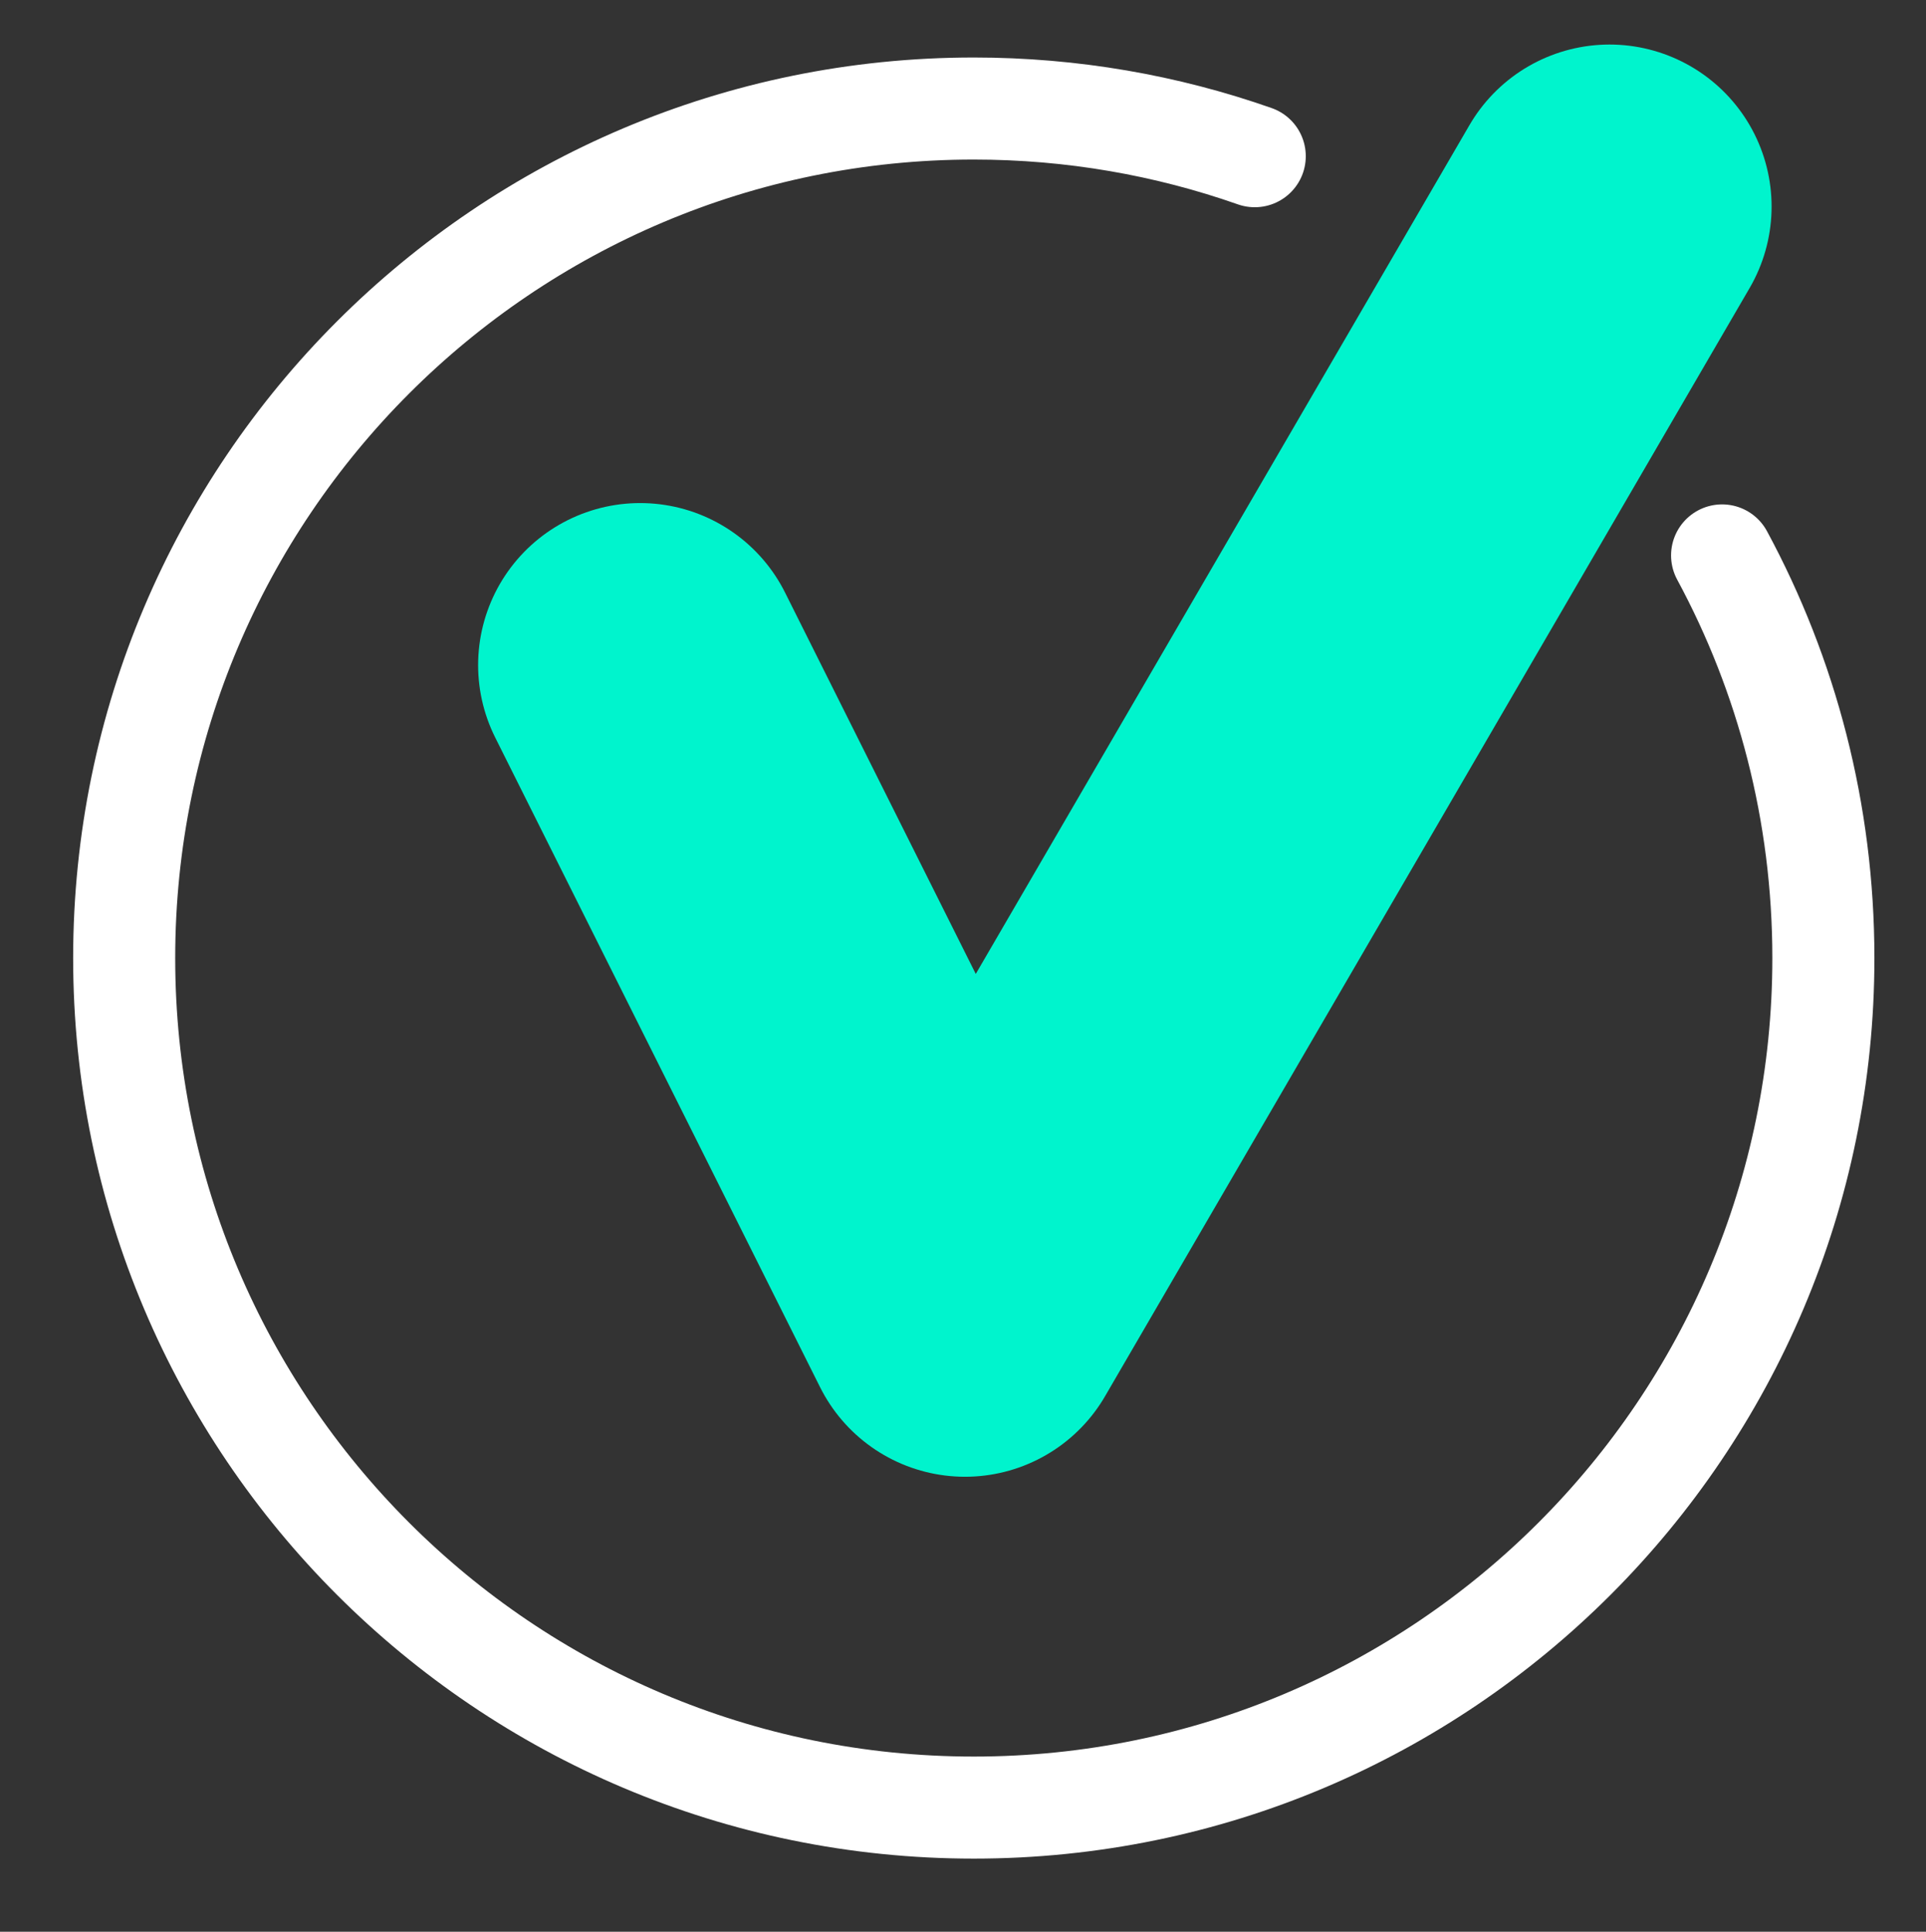
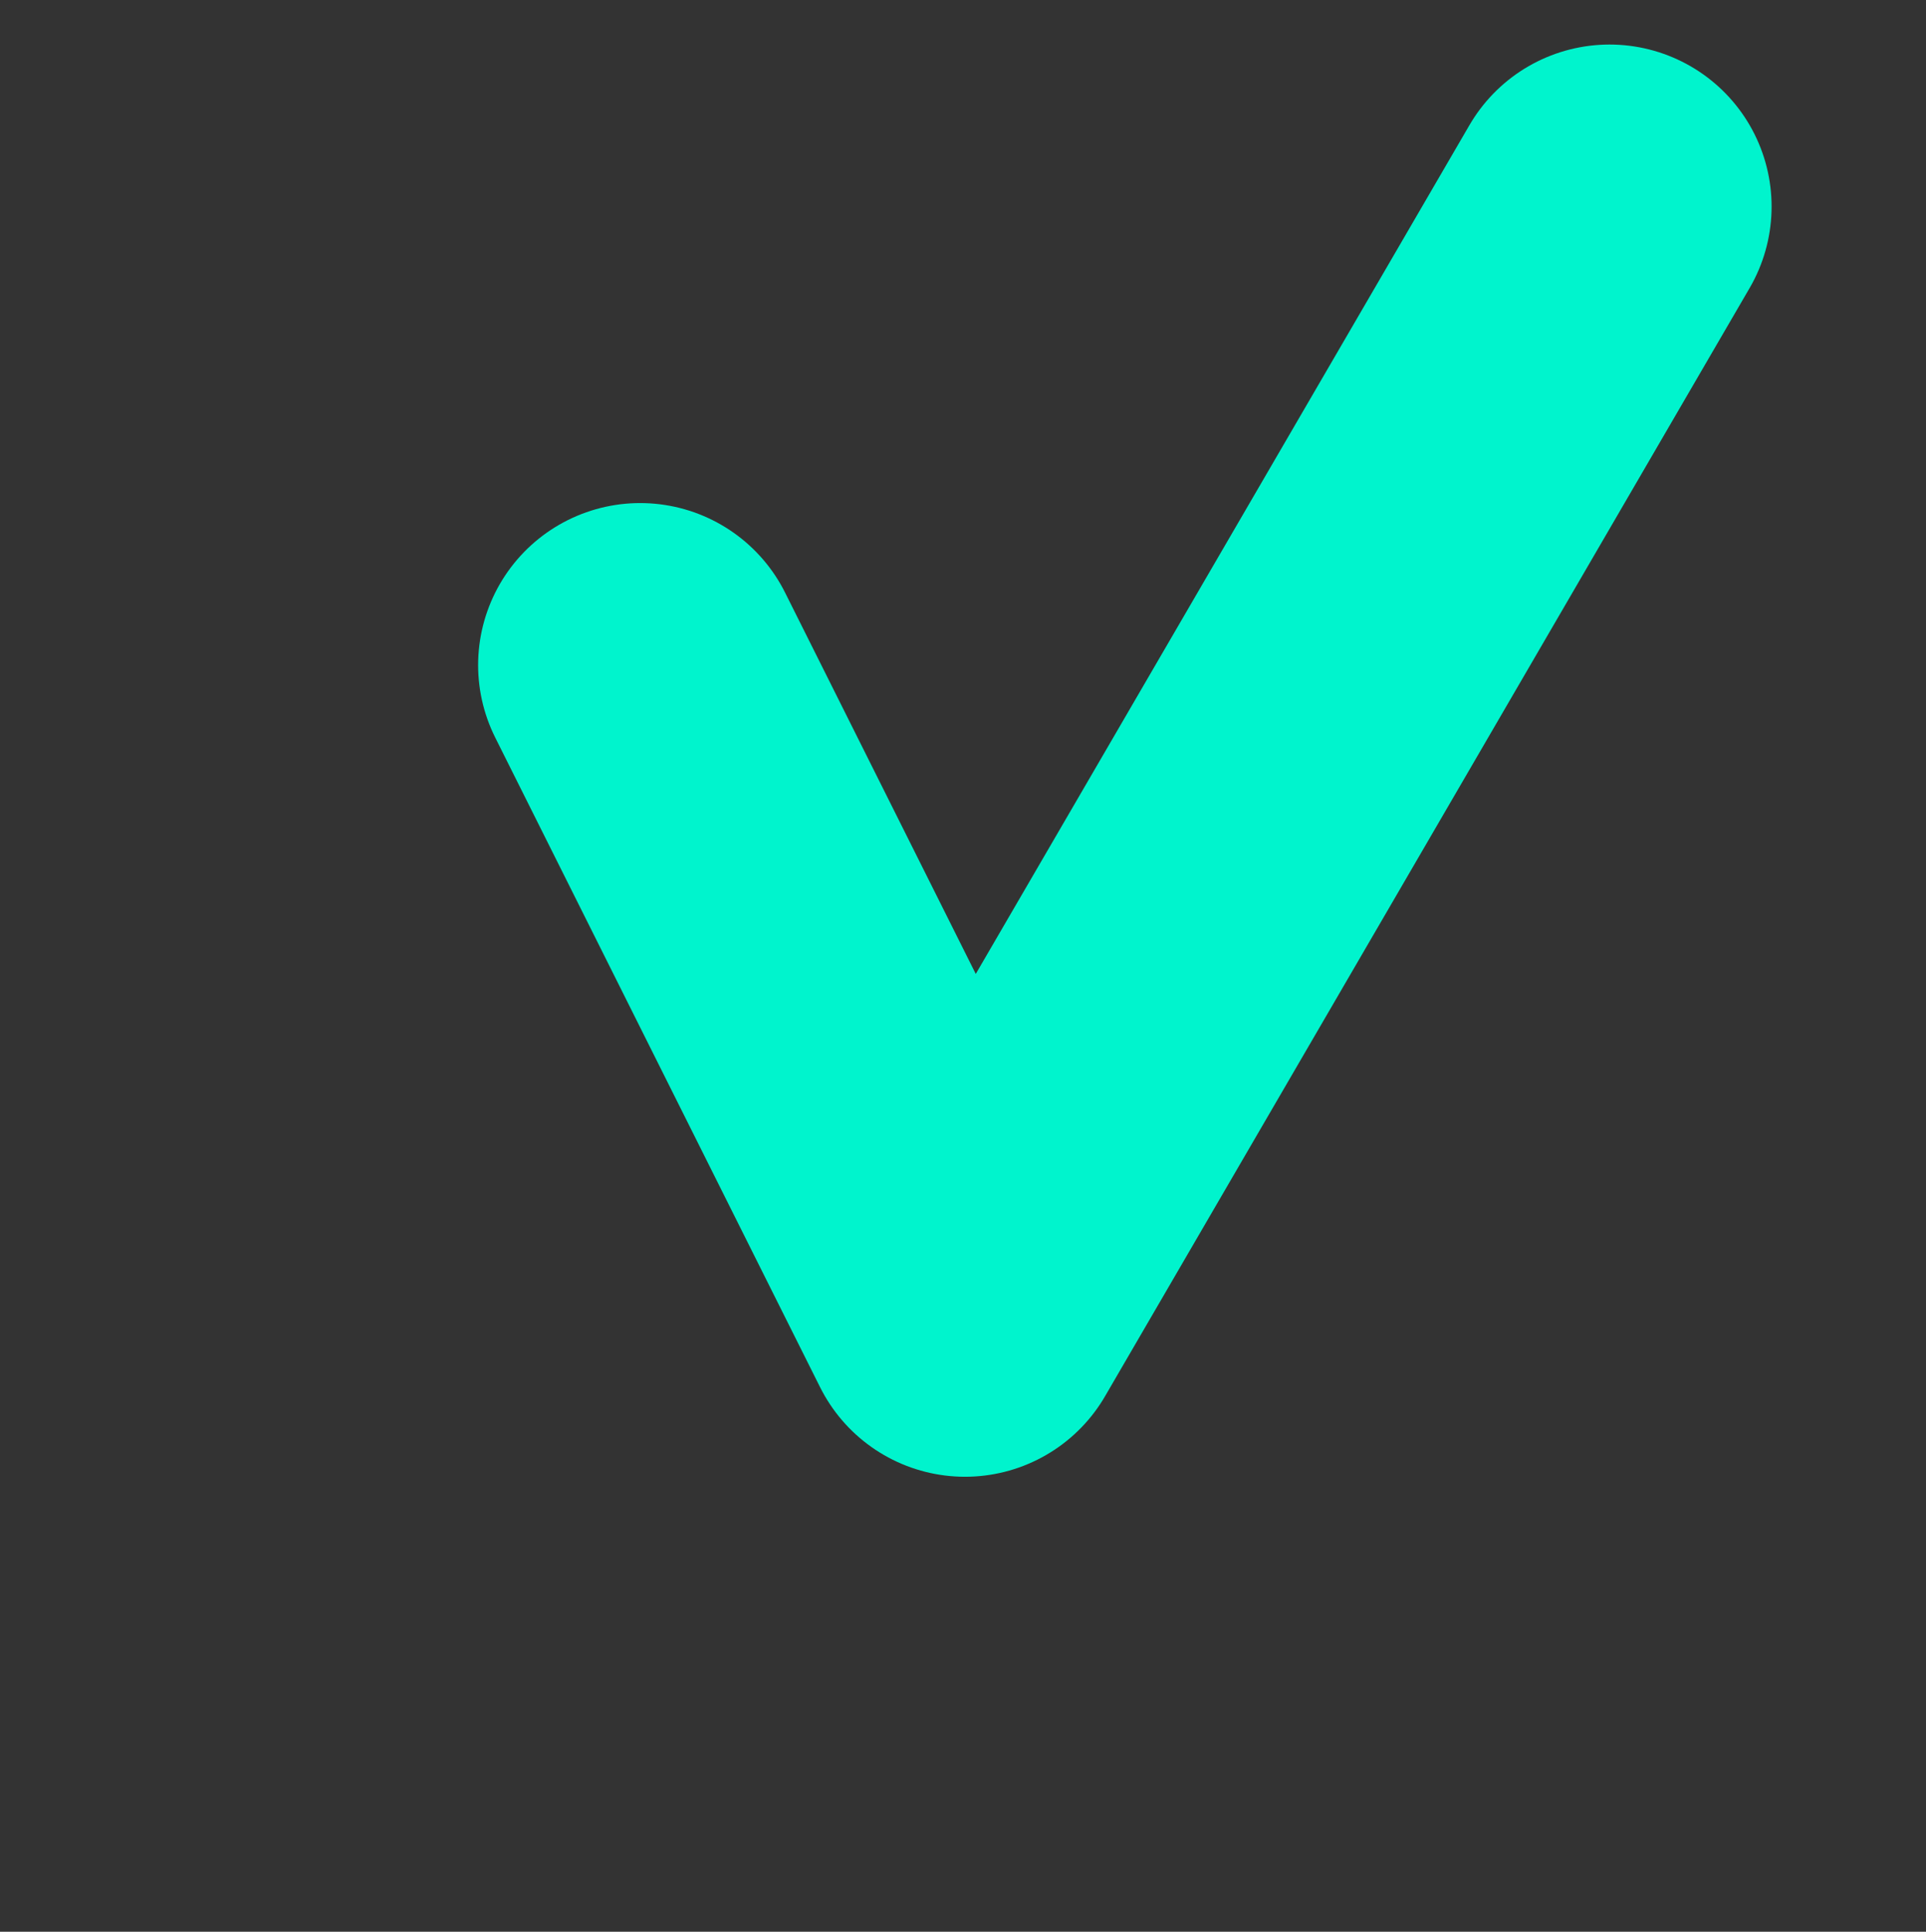
<svg xmlns="http://www.w3.org/2000/svg" id="Ebene_1" version="1.1" viewBox="0 0 100.97 101.28">
  <rect x="0" y="0" width="100.97" height="101.28" fill="#333333" stroke="none" />
  <defs>
    <style>
      .st0 {
        stroke: #00f4cd;
        stroke-width: 16.99px;
      }

      .st0, .st1 {
        fill: none;
        stroke-linecap: round;
        stroke-linejoin: round;
      }

      .st1 {
        stroke: #fff;
        stroke-width: 5.35px;
      }
    </style>
  </defs>
-   <path class="st1" d="M90.28,29.12c3.39,6.28,5.31,13.47,5.31,21.11,0,24.59-19.94,44.54-44.54,44.54S6.51,74.82,6.51,50.23,26.46,5.69,51.05,5.69c5.16,0,10.12.88,14.73,2.5" />
  <polyline class="st0" points="33.56 34.87 50.59 68.93 84.38 10.83" />
</svg>